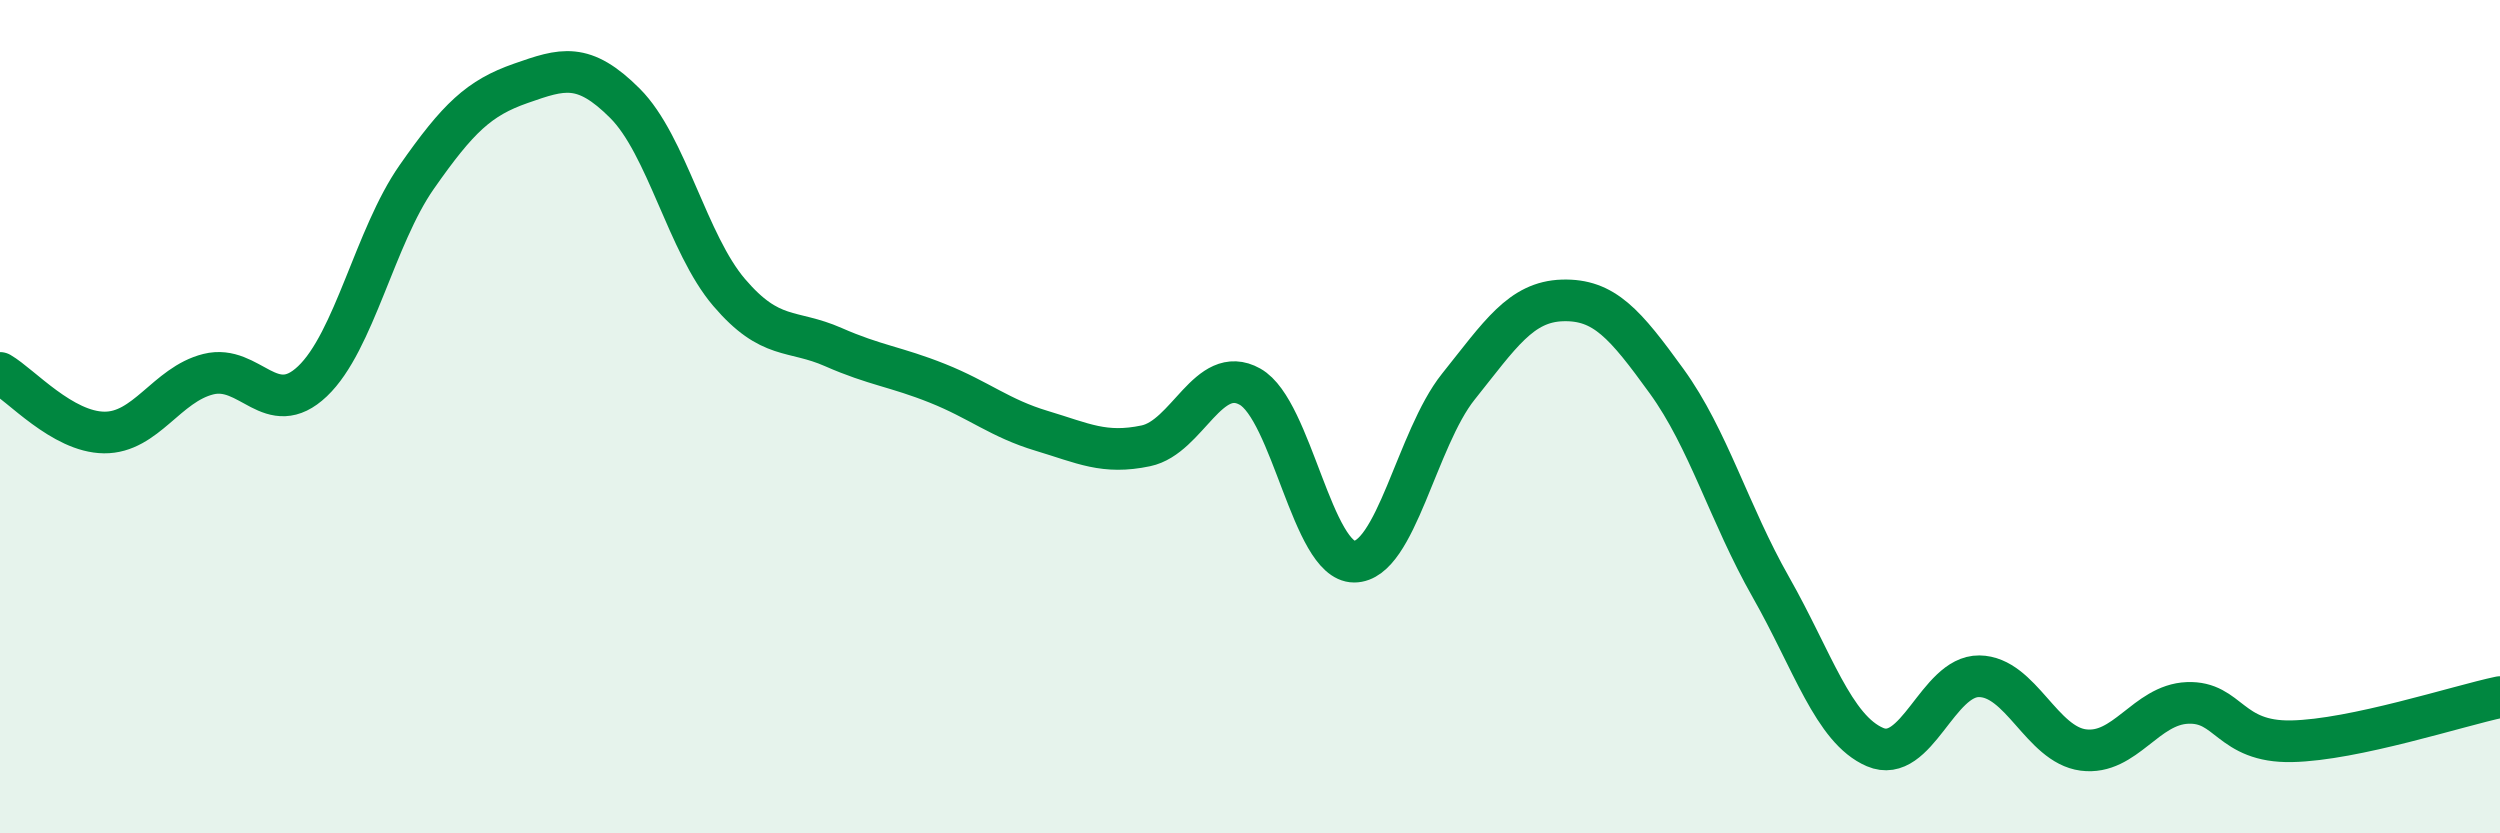
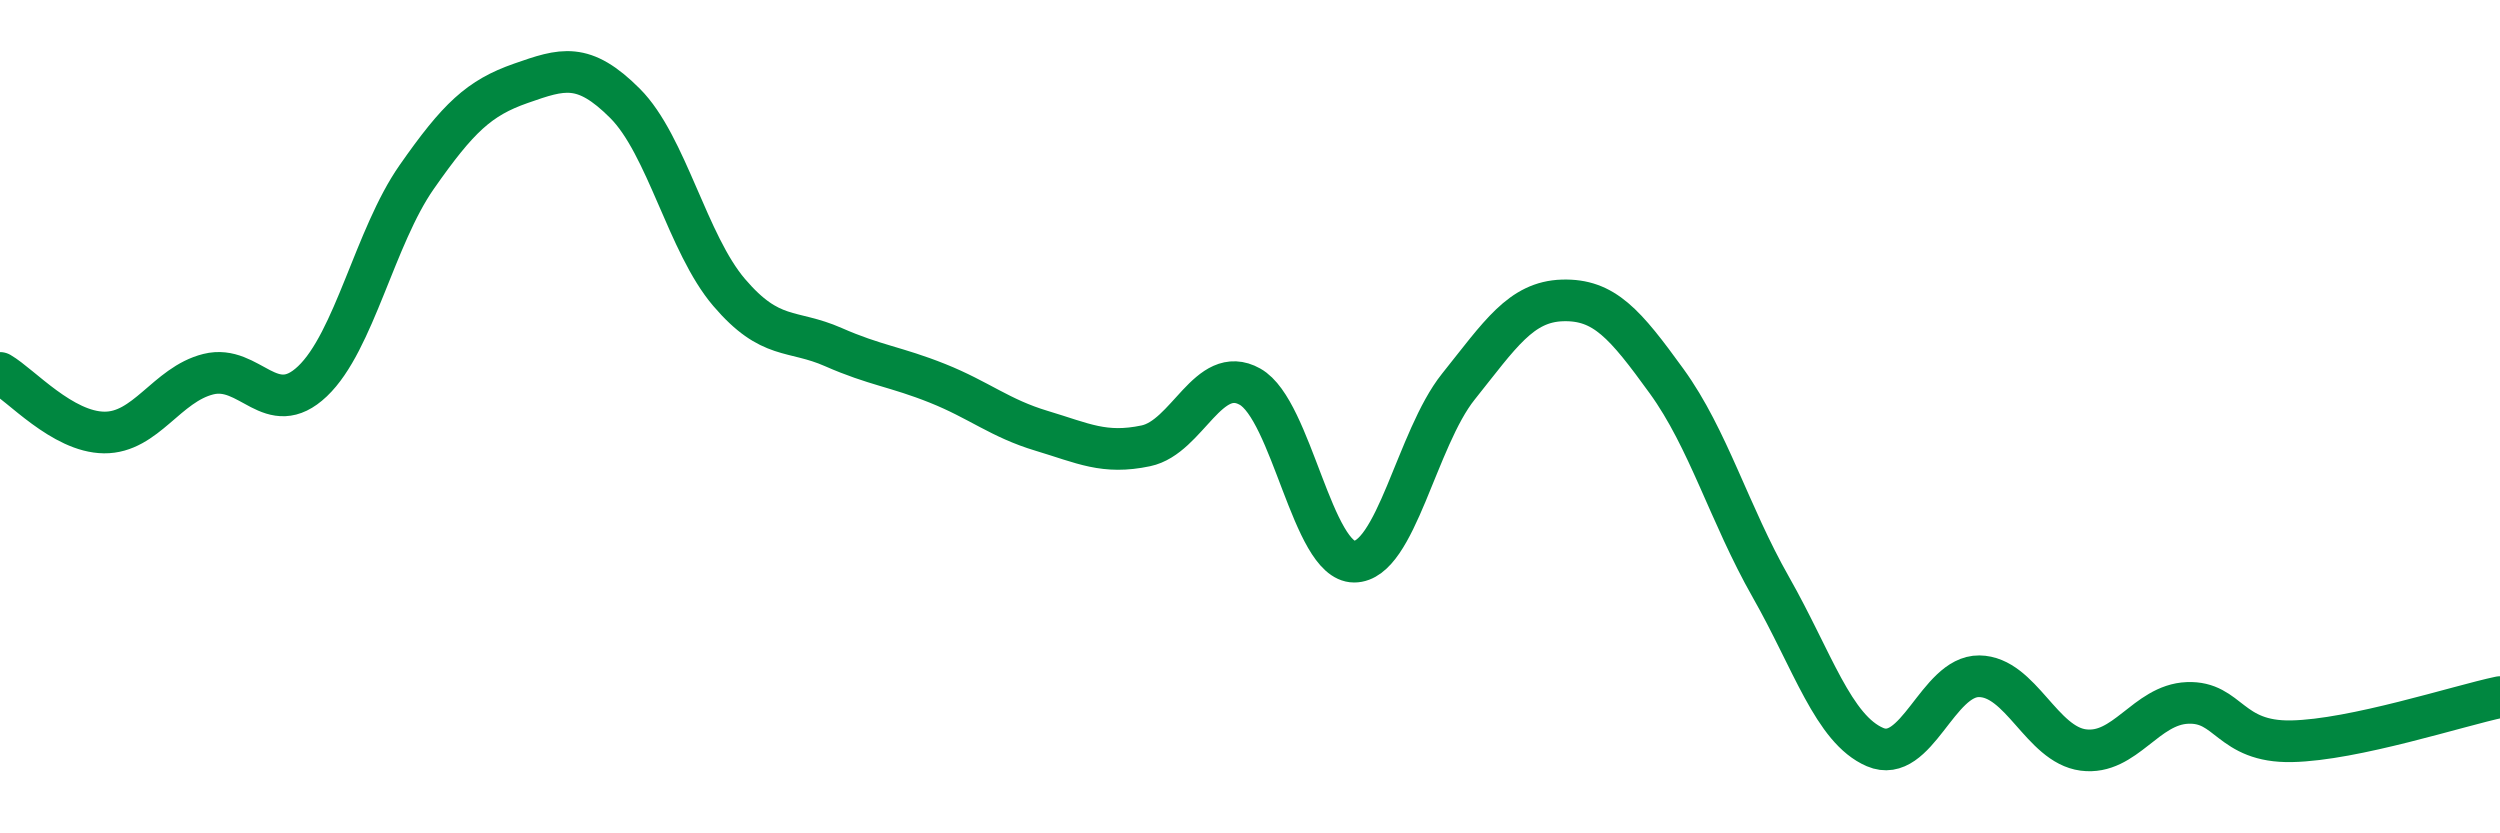
<svg xmlns="http://www.w3.org/2000/svg" width="60" height="20" viewBox="0 0 60 20">
-   <path d="M 0,8.95 C 0.5,9.24 1.5,10.37 2.5,10.38 C 3.5,10.39 4,9.23 5,8.98 C 6,8.73 6.5,10.1 7.5,9.15 C 8.5,8.2 9,5.68 10,4.25 C 11,2.82 11.5,2.35 12.5,2 C 13.5,1.65 14,1.48 15,2.48 C 16,3.48 16.5,5.85 17.5,7.02 C 18.5,8.19 19,7.89 20,8.33 C 21,8.77 21.5,8.8 22.5,9.2 C 23.5,9.6 24,10.04 25,10.34 C 26,10.64 26.5,10.91 27.5,10.7 C 28.5,10.49 29,8.72 30,9.28 C 31,9.84 31.5,13.48 32.5,13.48 C 33.5,13.48 34,10.53 35,9.28 C 36,8.03 36.5,7.24 37.5,7.21 C 38.5,7.18 39,7.77 40,9.15 C 41,10.53 41.5,12.33 42.5,14.09 C 43.5,15.85 44,17.5 45,17.93 C 46,18.36 46.5,16.22 47.5,16.23 C 48.5,16.24 49,17.87 50,18 C 51,18.13 51.5,16.91 52.5,16.87 C 53.5,16.83 53.5,17.82 55,17.79 C 56.5,17.76 59,16.94 60,16.73L60 20L0 20Z" fill="#008740" opacity="0.1" stroke-linecap="round" stroke-linejoin="round" />
  <path d="M 0,8.95 C 0.5,9.24 1.5,10.37 2.5,10.38 C 3.5,10.39 4,9.23 5,8.98 C 6,8.73 6.5,10.1 7.5,9.15 C 8.5,8.2 9,5.68 10,4.25 C 11,2.82 11.5,2.35 12.5,2 C 13.5,1.65 14,1.48 15,2.48 C 16,3.48 16.5,5.85 17.5,7.02 C 18.5,8.19 19,7.89 20,8.33 C 21,8.77 21.5,8.8 22.5,9.2 C 23.5,9.6 24,10.04 25,10.34 C 26,10.64 26.5,10.91 27.5,10.7 C 28.5,10.49 29,8.72 30,9.28 C 31,9.84 31.5,13.48 32.5,13.48 C 33.5,13.48 34,10.53 35,9.28 C 36,8.03 36.5,7.24 37.5,7.21 C 38.5,7.18 39,7.77 40,9.15 C 41,10.53 41.5,12.33 42.5,14.09 C 43.5,15.85 44,17.5 45,17.93 C 46,18.36 46.5,16.22 47.5,16.23 C 48.5,16.24 49,17.87 50,18 C 51,18.13 51.5,16.91 52.5,16.87 C 53.5,16.83 53.5,17.82 55,17.79 C 56.5,17.76 59,16.94 60,16.73" stroke="#008740" stroke-width="1" fill="none" stroke-linecap="round" stroke-linejoin="round" />
</svg>